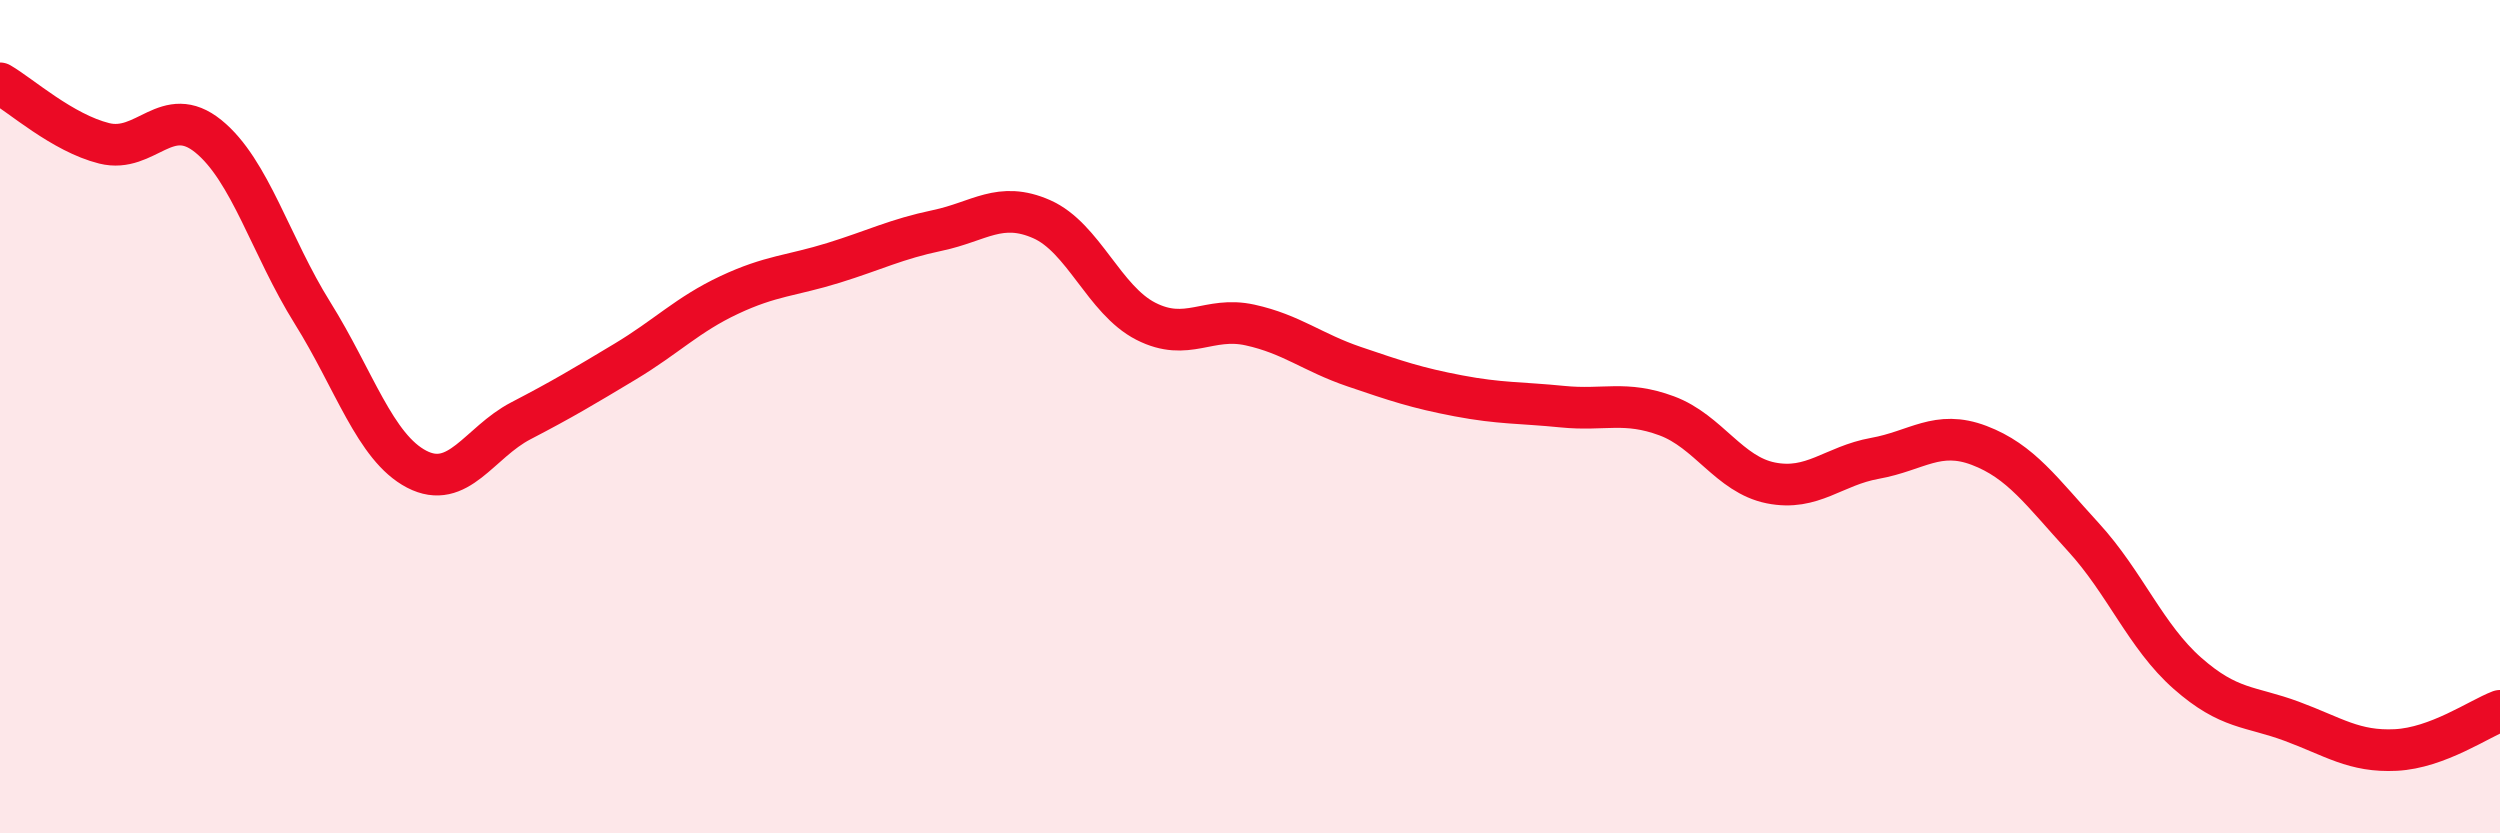
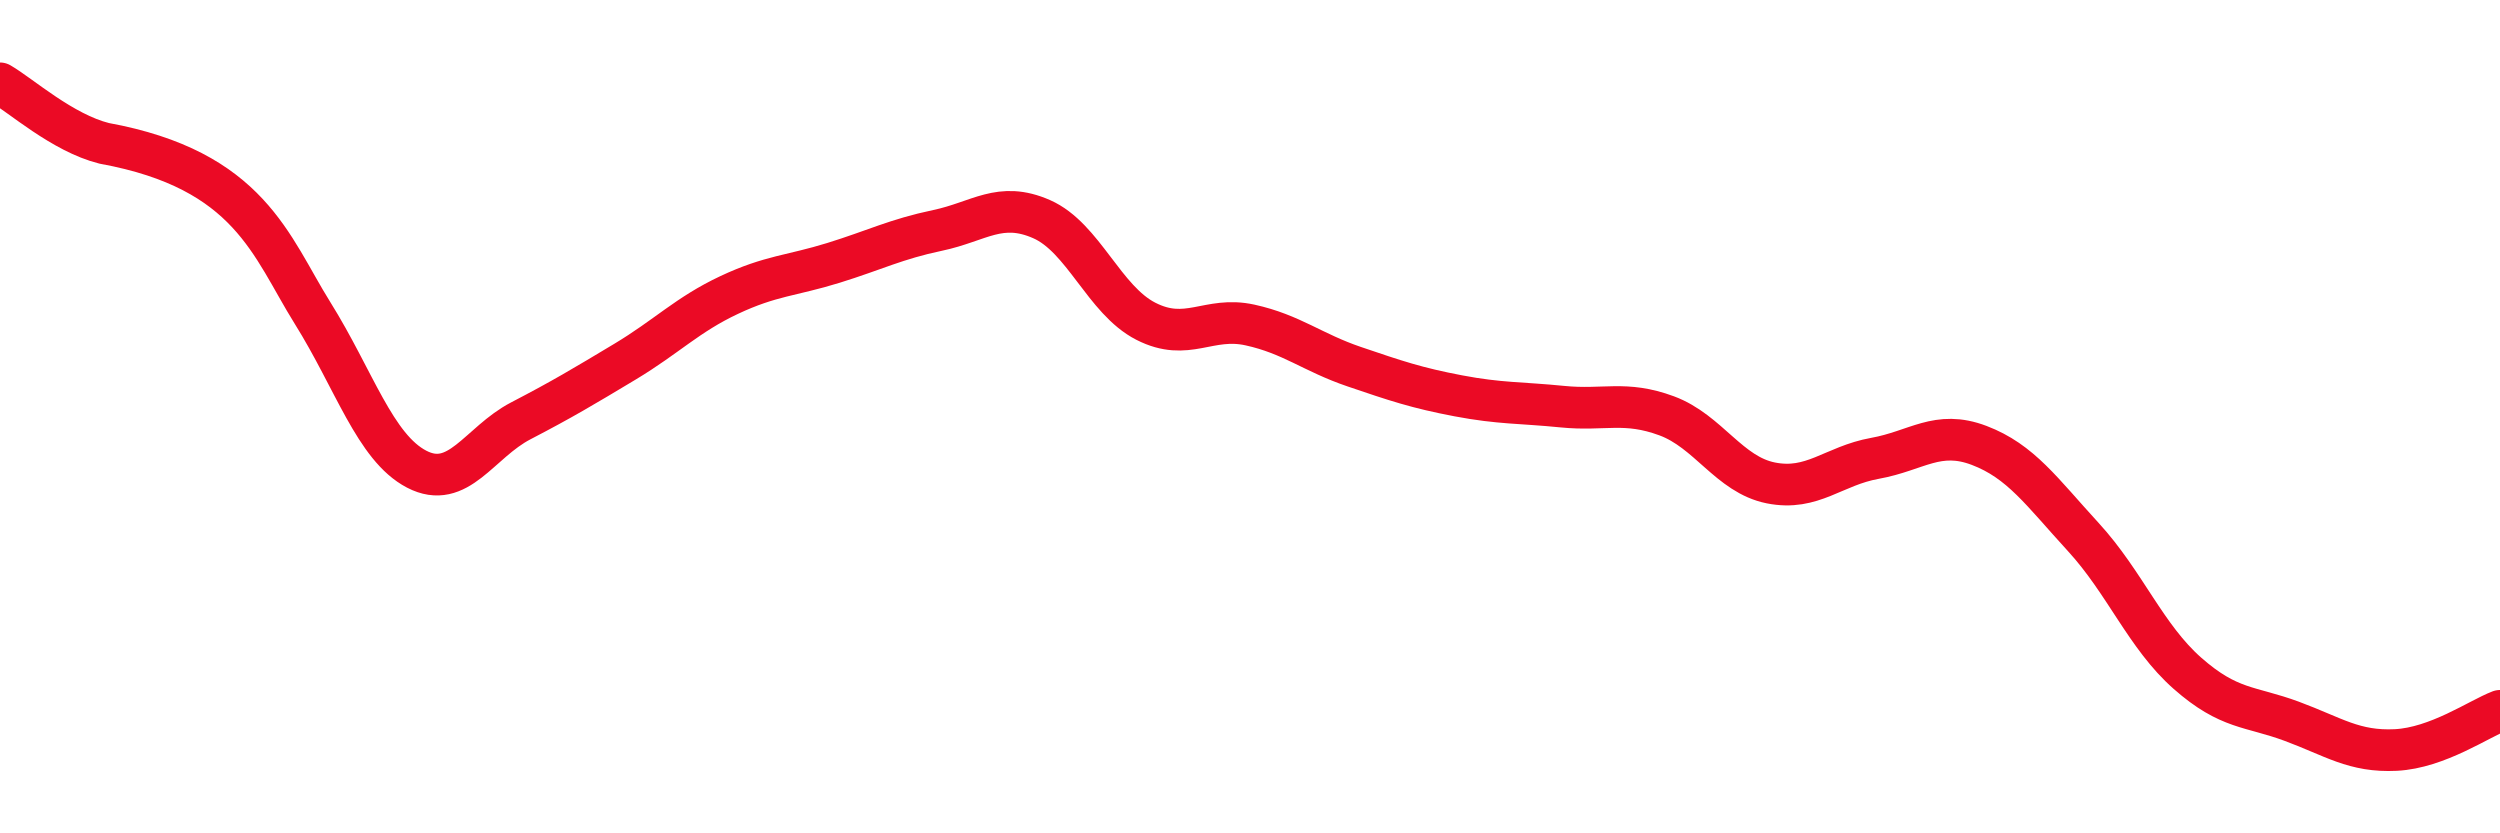
<svg xmlns="http://www.w3.org/2000/svg" width="60" height="20" viewBox="0 0 60 20">
-   <path d="M 0,2 C 0.5,2.29 1.5,3.19 2.5,3.44 C 3.5,3.69 4,2.46 5,3.27 C 6,4.08 6.5,5.91 7.5,7.51 C 8.5,9.11 9,10.74 10,11.26 C 11,11.78 11.5,10.62 12.5,10.1 C 13.5,9.58 14,9.28 15,8.68 C 16,8.08 16.5,7.55 17.5,7.08 C 18.5,6.61 19,6.62 20,6.31 C 21,6 21.5,5.74 22.5,5.53 C 23.5,5.32 24,4.82 25,5.26 C 26,5.7 26.5,7.2 27.5,7.71 C 28.5,8.22 29,7.58 30,7.8 C 31,8.02 31.5,8.46 32.5,8.8 C 33.5,9.14 34,9.31 35,9.5 C 36,9.69 36.5,9.66 37.5,9.76 C 38.5,9.86 39,9.61 40,9.98 C 41,10.35 41.5,11.39 42.5,11.59 C 43.5,11.79 44,11.18 45,11 C 46,10.82 46.5,10.31 47.5,10.69 C 48.5,11.07 49,11.8 50,12.89 C 51,13.98 51.5,15.28 52.5,16.16 C 53.5,17.04 54,16.94 55,17.31 C 56,17.68 56.5,18.05 57.5,18 C 58.5,17.95 59.5,17.25 60,17.06L60 20L0 20Z" fill="#EB0A25" opacity="0.1" stroke-linecap="round" stroke-linejoin="round" />
-   <path d="M 0,2 C 0.5,2.29 1.5,3.19 2.5,3.44 C 3.5,3.69 4,2.46 5,3.27 C 6,4.08 6.5,5.91 7.5,7.51 C 8.5,9.11 9,10.74 10,11.26 C 11,11.78 11.5,10.62 12.5,10.1 C 13.5,9.58 14,9.28 15,8.68 C 16,8.08 16.5,7.55 17.5,7.08 C 18.5,6.61 19,6.62 20,6.31 C 21,6 21.5,5.74 22.5,5.53 C 23.5,5.32 24,4.82 25,5.26 C 26,5.7 26.5,7.2 27.5,7.71 C 28.5,8.22 29,7.58 30,7.8 C 31,8.02 31.5,8.46 32.5,8.8 C 33.5,9.14 34,9.31 35,9.5 C 36,9.69 36.5,9.66 37.5,9.76 C 38.5,9.86 39,9.61 40,9.98 C 41,10.35 41.5,11.39 42.5,11.59 C 43.5,11.79 44,11.18 45,11 C 46,10.82 46.5,10.31 47.5,10.69 C 48.5,11.07 49,11.8 50,12.89 C 51,13.98 51.5,15.28 52.5,16.16 C 53.5,17.04 54,16.94 55,17.31 C 56,17.68 56.5,18.05 57.5,18 C 58.5,17.95 59.5,17.25 60,17.06" stroke="#EB0A25" stroke-width="1" fill="none" stroke-linecap="round" stroke-linejoin="round" />
+   <path d="M 0,2 C 0.5,2.29 1.5,3.19 2.5,3.44 C 6,4.08 6.5,5.91 7.5,7.51 C 8.5,9.11 9,10.74 10,11.26 C 11,11.78 11.5,10.62 12.5,10.1 C 13.5,9.58 14,9.28 15,8.68 C 16,8.08 16.5,7.55 17.5,7.08 C 18.5,6.61 19,6.62 20,6.31 C 21,6 21.5,5.74 22.5,5.53 C 23.5,5.32 24,4.82 25,5.26 C 26,5.7 26.5,7.2 27.5,7.71 C 28.5,8.22 29,7.58 30,7.8 C 31,8.02 31.5,8.46 32.5,8.8 C 33.5,9.14 34,9.31 35,9.5 C 36,9.69 36.5,9.66 37.5,9.76 C 38.5,9.86 39,9.61 40,9.98 C 41,10.35 41.5,11.39 42.5,11.59 C 43.5,11.79 44,11.18 45,11 C 46,10.82 46.5,10.31 47.5,10.69 C 48.5,11.07 49,11.8 50,12.89 C 51,13.98 51.5,15.28 52.5,16.16 C 53.5,17.04 54,16.94 55,17.31 C 56,17.68 56.5,18.05 57.5,18 C 58.5,17.95 59.5,17.25 60,17.06" stroke="#EB0A25" stroke-width="1" fill="none" stroke-linecap="round" stroke-linejoin="round" />
</svg>